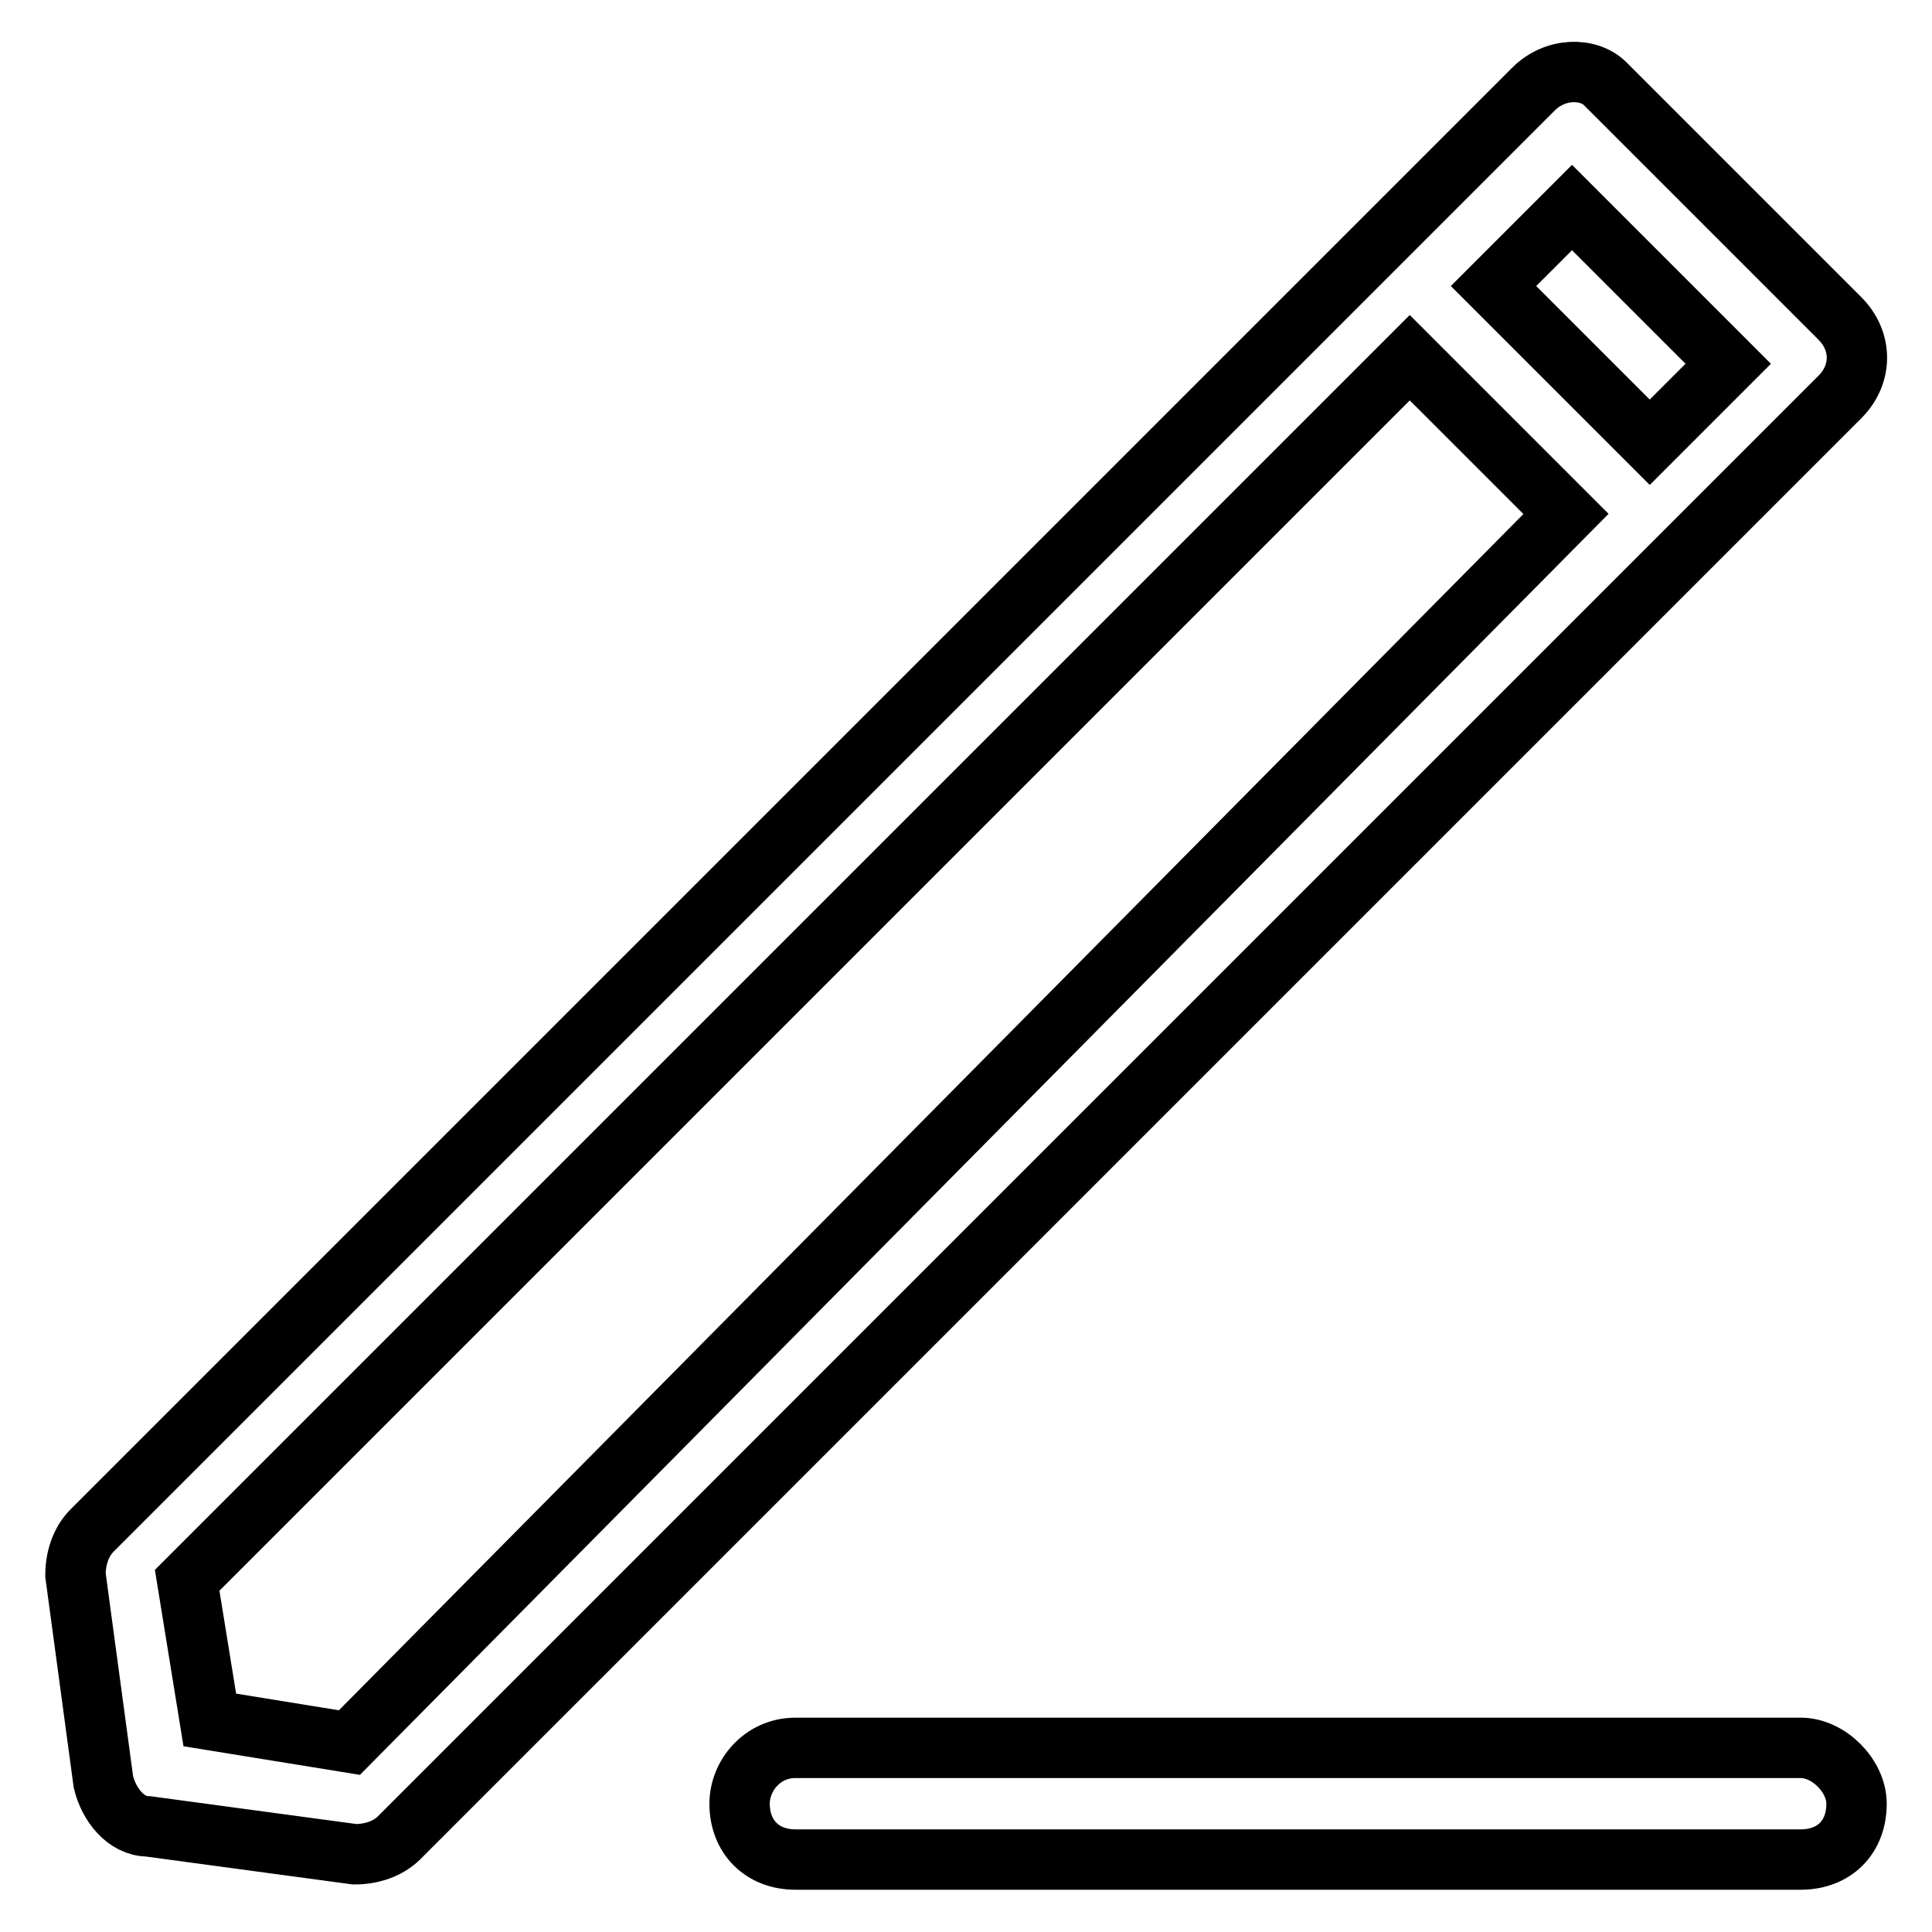
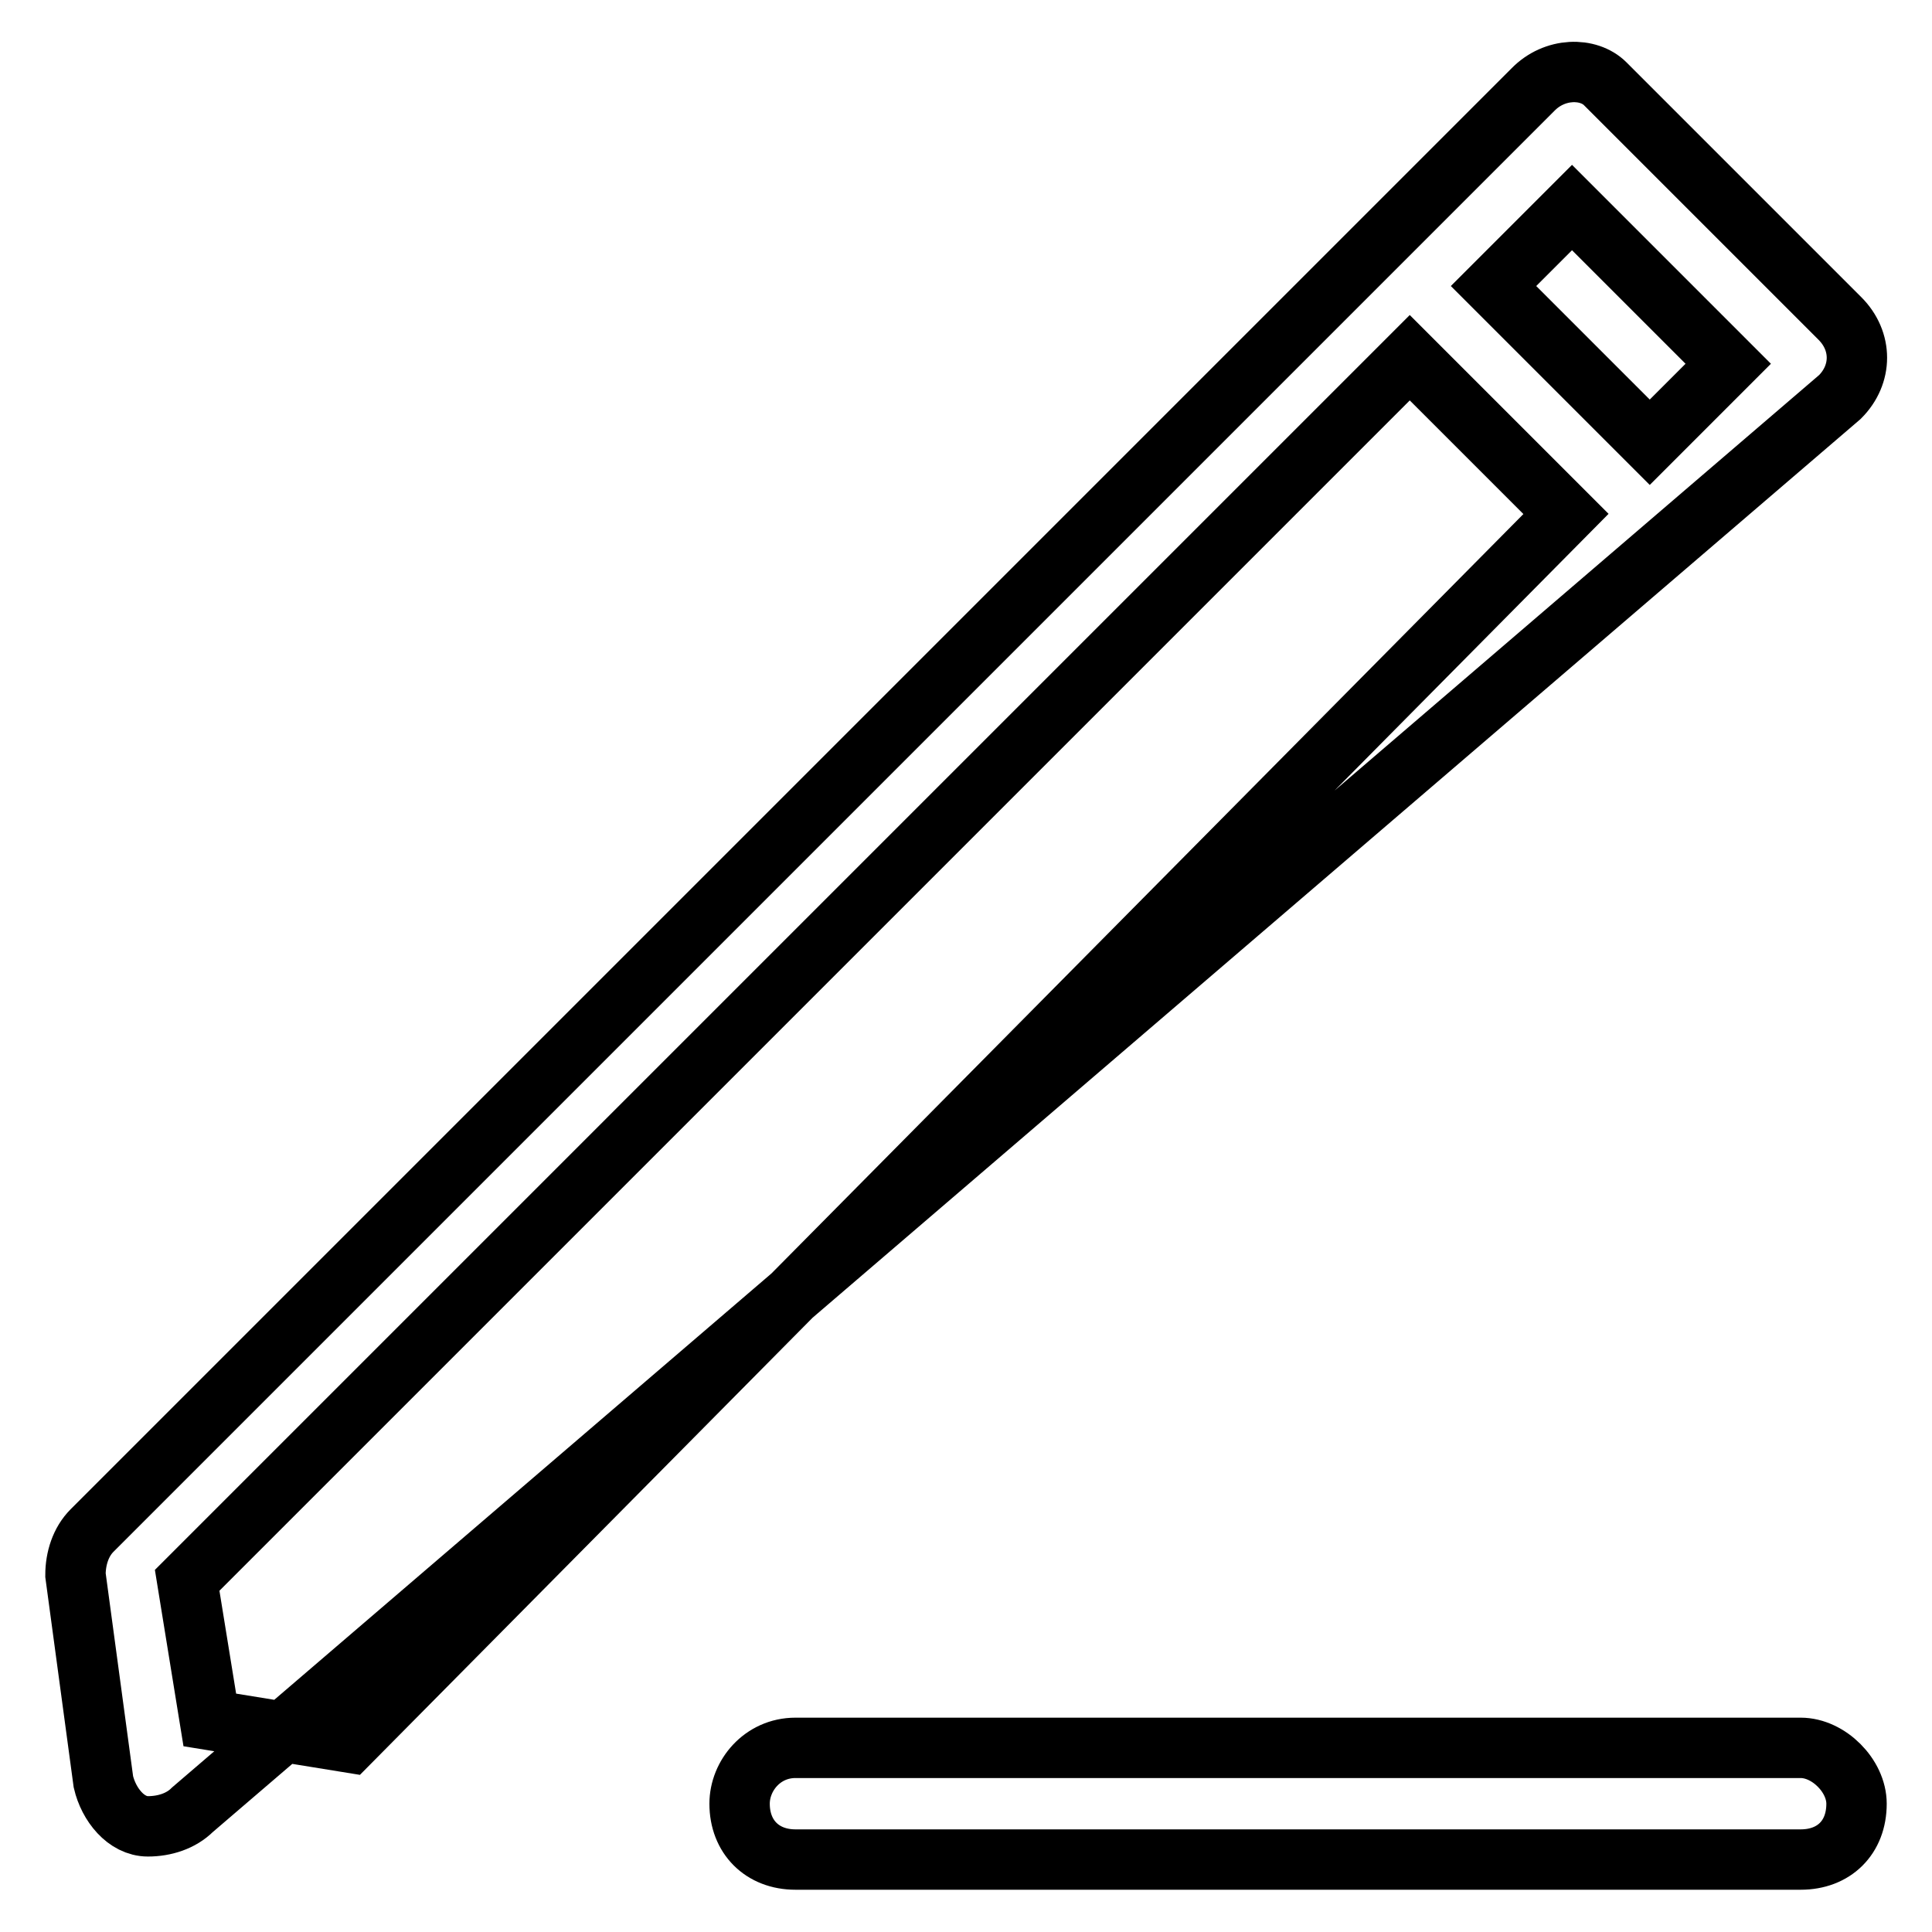
<svg xmlns="http://www.w3.org/2000/svg" version="1.1" x="0px" y="0px" viewBox="0 0 256 256" enable-background="new 0 0 256 256" xml:space="preserve">
  <g>
-     <path stroke-width="8" fill-opacity="0" stroke="#000000" d="M203.1,11.9L12.2,202.8c-1.5,1.5-2.2,3.7-2.2,5.9l3.7,27.4c0.7,3,3,5.9,5.9,5.9l27.4,3.7 c2.2,0,4.4-0.7,5.9-2.2L243.8,52.6c3-3,3-7.4,0-10.4l-31.1-31.1C210.5,8.9,206,8.9,203.1,11.9L203.1,11.9z M46.3,230.9l-18.5-3 l-3-18.5l162-162l20.7,20.7L46.3,230.9z M229,48.2l-10.4,10.4l-20.7-20.7l10.4-10.4L229,48.2z M238.6,246.4H105.4 c-4.4,0-7.4-3-7.4-7.4c0-3.7,3-7.4,7.4-7.4h133.2c3.7,0,7.4,3.7,7.4,7.4C246,243.5,243,246.4,238.6,246.4z" />
+     <path stroke-width="8" fill-opacity="0" stroke="#000000" d="M203.1,11.9L12.2,202.8c-1.5,1.5-2.2,3.7-2.2,5.9l3.7,27.4c0.7,3,3,5.9,5.9,5.9c2.2,0,4.4-0.7,5.9-2.2L243.8,52.6c3-3,3-7.4,0-10.4l-31.1-31.1C210.5,8.9,206,8.9,203.1,11.9L203.1,11.9z M46.3,230.9l-18.5-3 l-3-18.5l162-162l20.7,20.7L46.3,230.9z M229,48.2l-10.4,10.4l-20.7-20.7l10.4-10.4L229,48.2z M238.6,246.4H105.4 c-4.4,0-7.4-3-7.4-7.4c0-3.7,3-7.4,7.4-7.4h133.2c3.7,0,7.4,3.7,7.4,7.4C246,243.5,243,246.4,238.6,246.4z" />
  </g>
</svg>